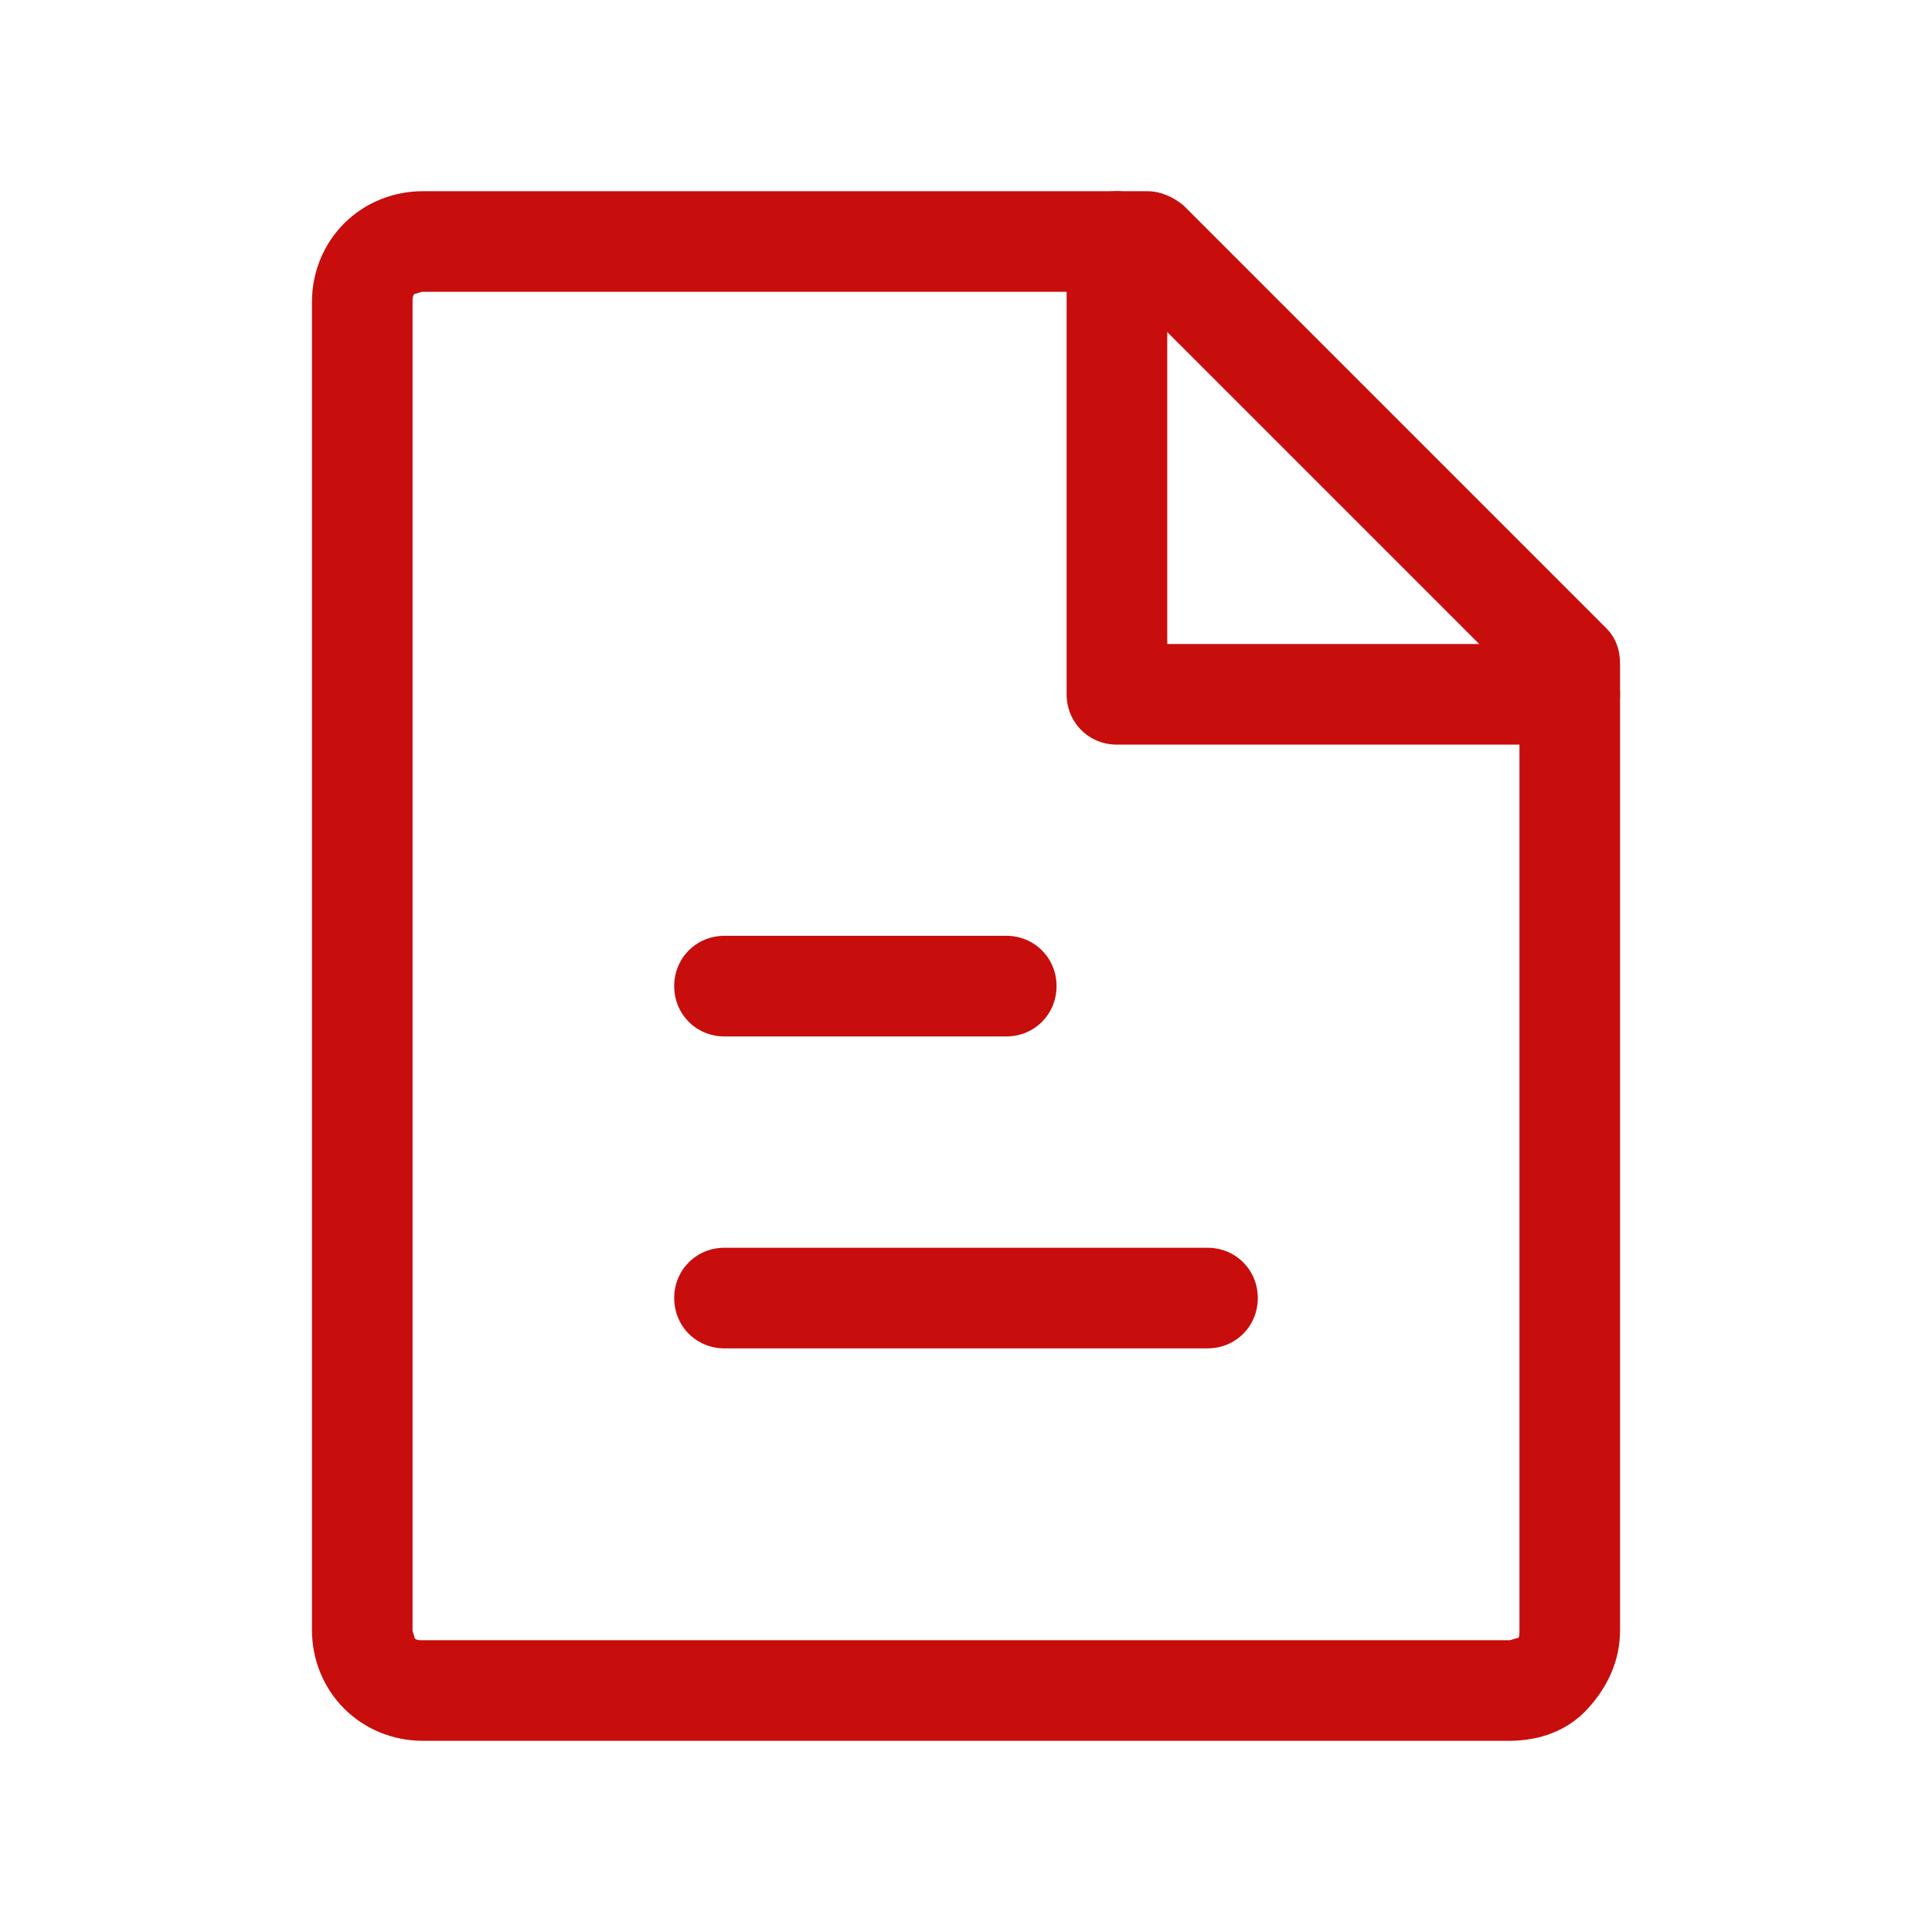
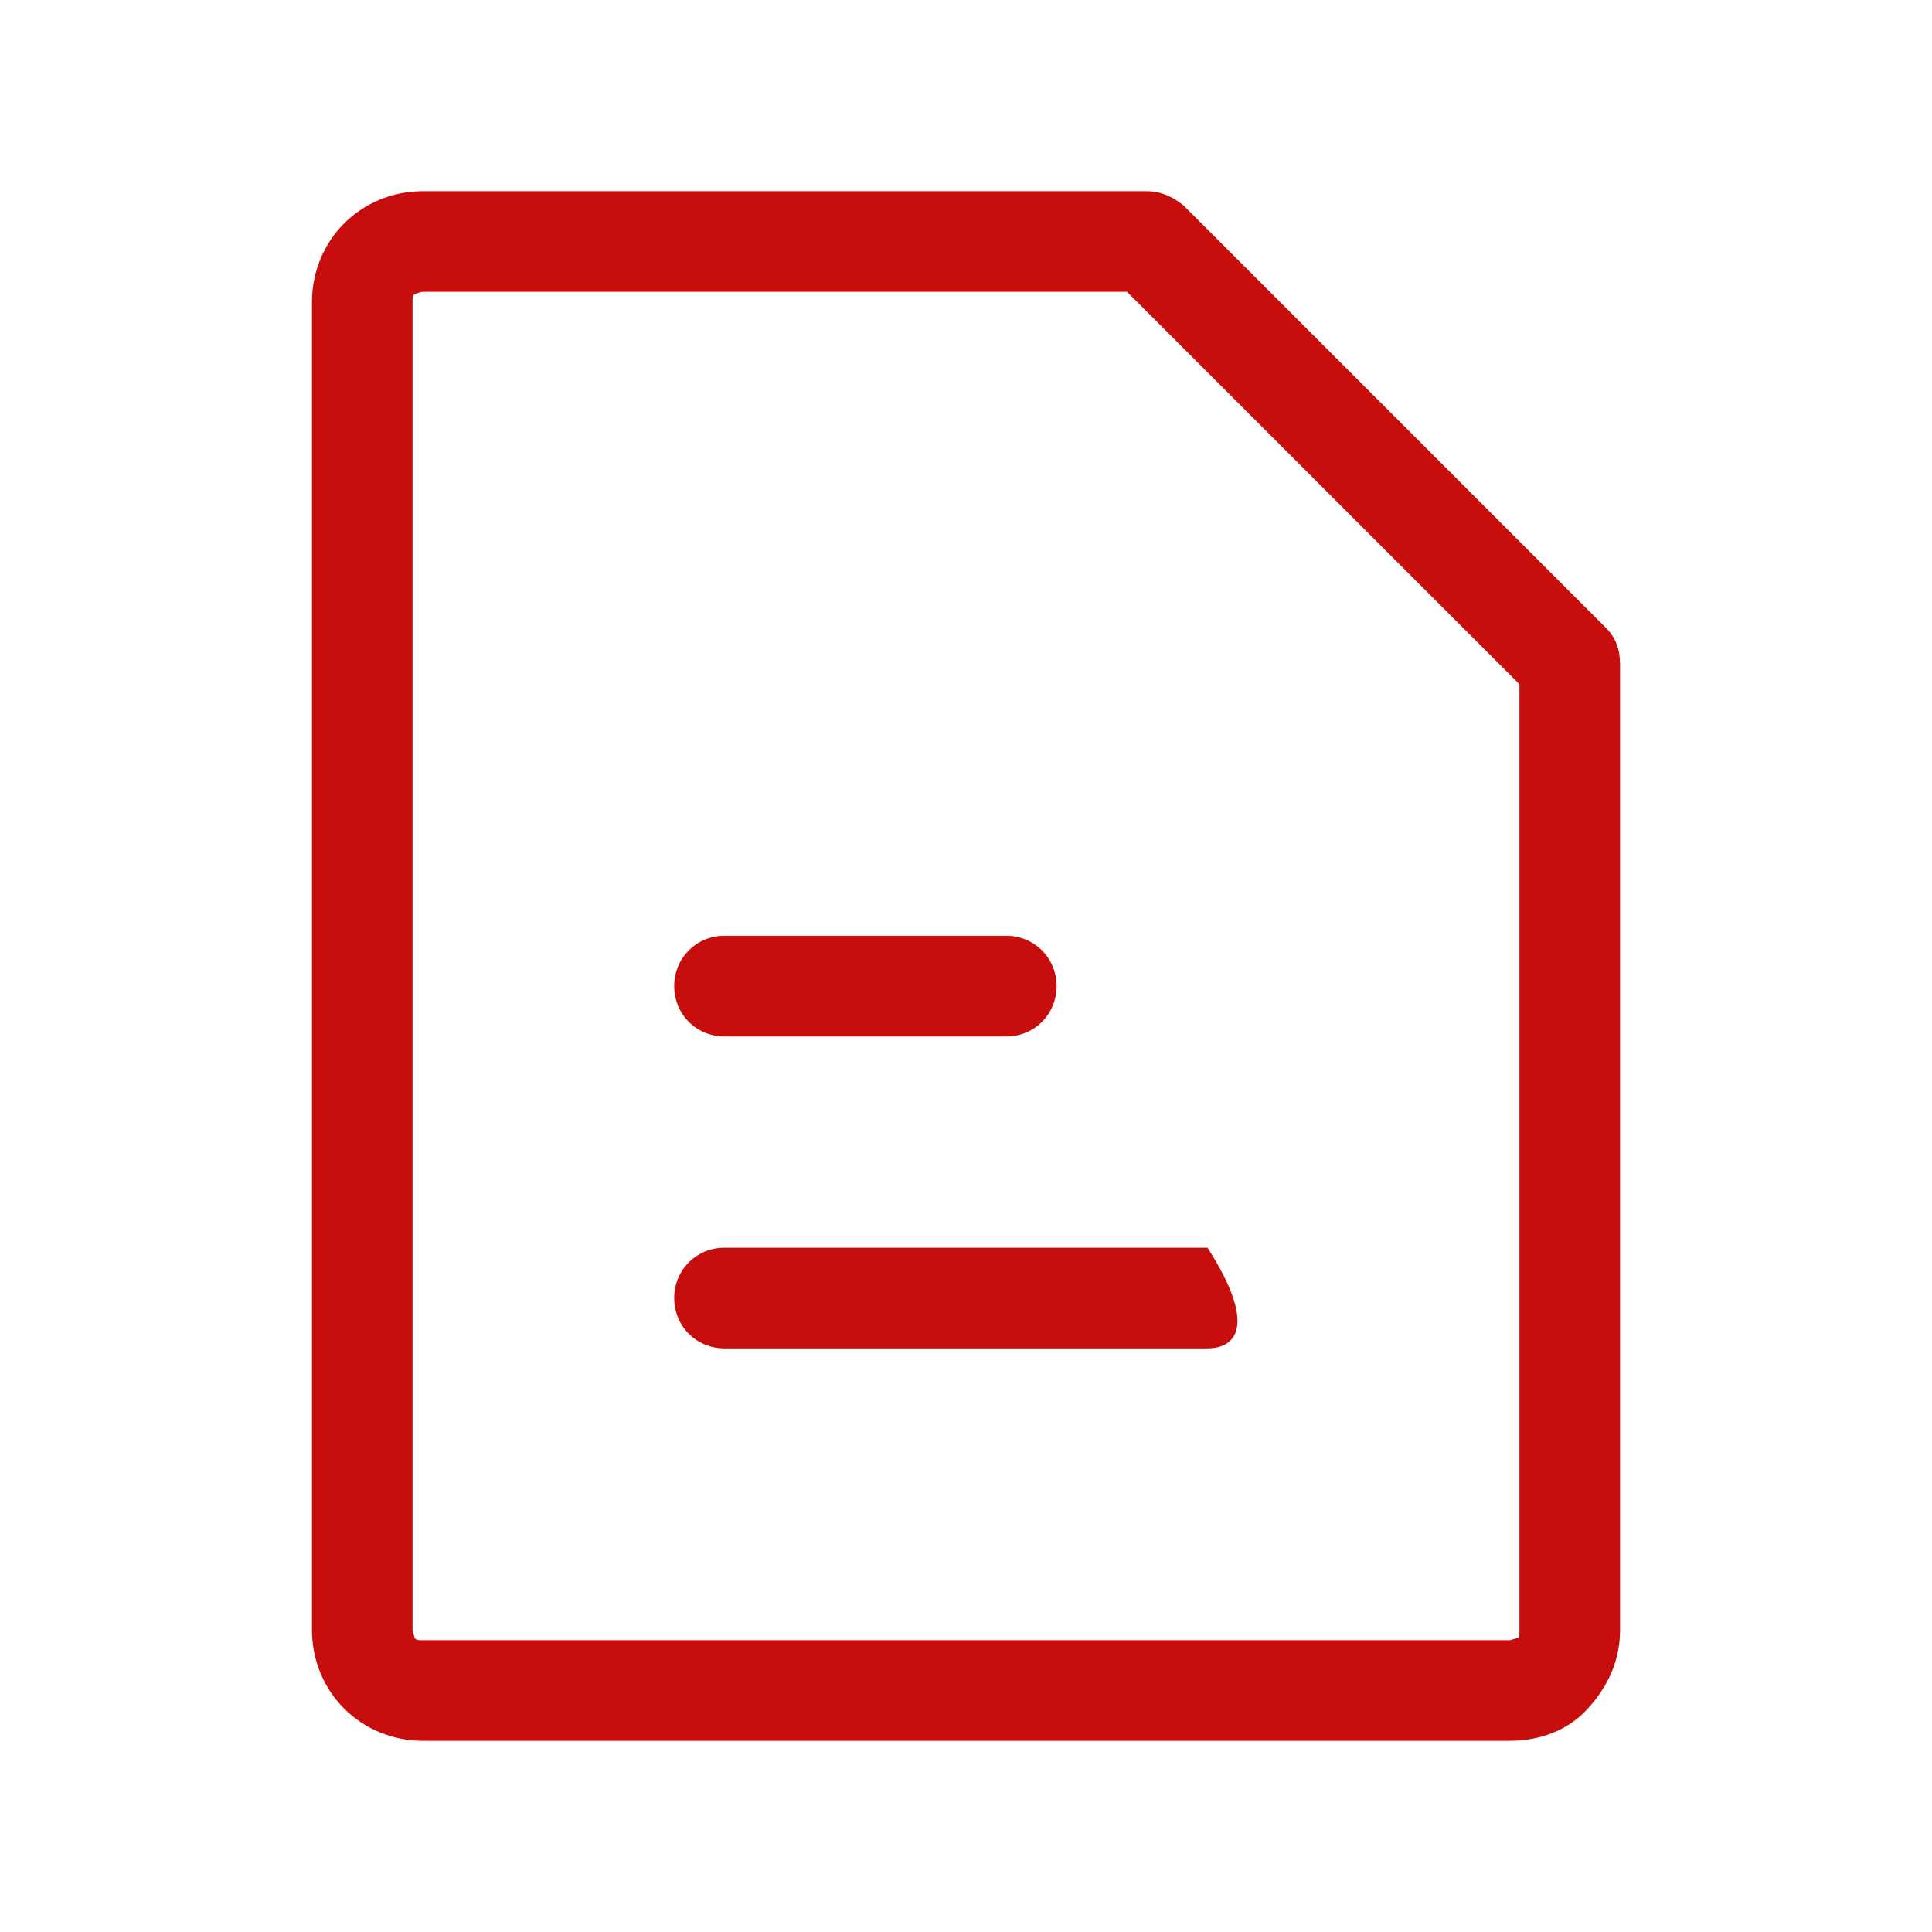
<svg xmlns="http://www.w3.org/2000/svg" width="60" height="60" viewBox="0 0 60 60" fill="none">
  <path d="M46.875 54.062H13.125C12.188 54.062 11.312 53.688 10.688 53.062C10.062 52.438 9.688 51.562 9.688 50.625V9.375C9.688 8.438 10.062 7.562 10.688 6.938C11.312 6.312 12.188 5.938 13.125 5.938H35.625C36.062 5.938 36.438 6.125 36.75 6.375L49.875 19.5C50.188 19.812 50.312 20.188 50.312 20.625V50.625C50.312 51.562 49.938 52.375 49.312 53.062C48.688 53.75 47.812 54.062 46.875 54.062ZM13.125 9.062C13.062 9.062 12.938 9.125 12.875 9.125C12.812 9.188 12.812 9.25 12.812 9.375V50.625C12.812 50.688 12.875 50.812 12.875 50.875C12.938 50.938 13 50.938 13.125 50.938H46.875C46.938 50.938 47.062 50.875 47.125 50.875C47.188 50.875 47.188 50.75 47.188 50.625V21.25L35 9.062H13.125Z" fill="#c80d0d" />
-   <path d="M48.75 23.125H34.688C33.812 23.125 33.125 22.438 33.125 21.562V7.5C33.125 6.625 33.812 5.938 34.688 5.938C35.562 5.938 36.25 6.625 36.25 7.5V20H48.75C49.625 20 50.312 20.688 50.312 21.562C50.312 22.438 49.625 23.125 48.75 23.125Z" fill="#c80d0d" />
  <path d="M31.25 32.188H22.5C21.625 32.188 20.938 31.5 20.938 30.625C20.938 29.75 21.625 29.062 22.5 29.062H31.25C32.125 29.062 32.812 29.75 32.812 30.625C32.812 31.5 32.125 32.188 31.25 32.188Z" fill="#c80d0d" />
-   <path d="M37.5 41.875H22.5C21.625 41.875 20.938 41.188 20.938 40.312C20.938 39.438 21.625 38.75 22.5 38.75H37.5C38.375 38.75 39.062 39.438 39.062 40.312C39.062 41.188 38.375 41.875 37.5 41.875Z" fill="#c80d0d" />
+   <path d="M37.5 41.875H22.5C21.625 41.875 20.938 41.188 20.938 40.312C20.938 39.438 21.625 38.75 22.5 38.75H37.5C39.062 41.188 38.375 41.875 37.5 41.875Z" fill="#c80d0d" />
</svg>